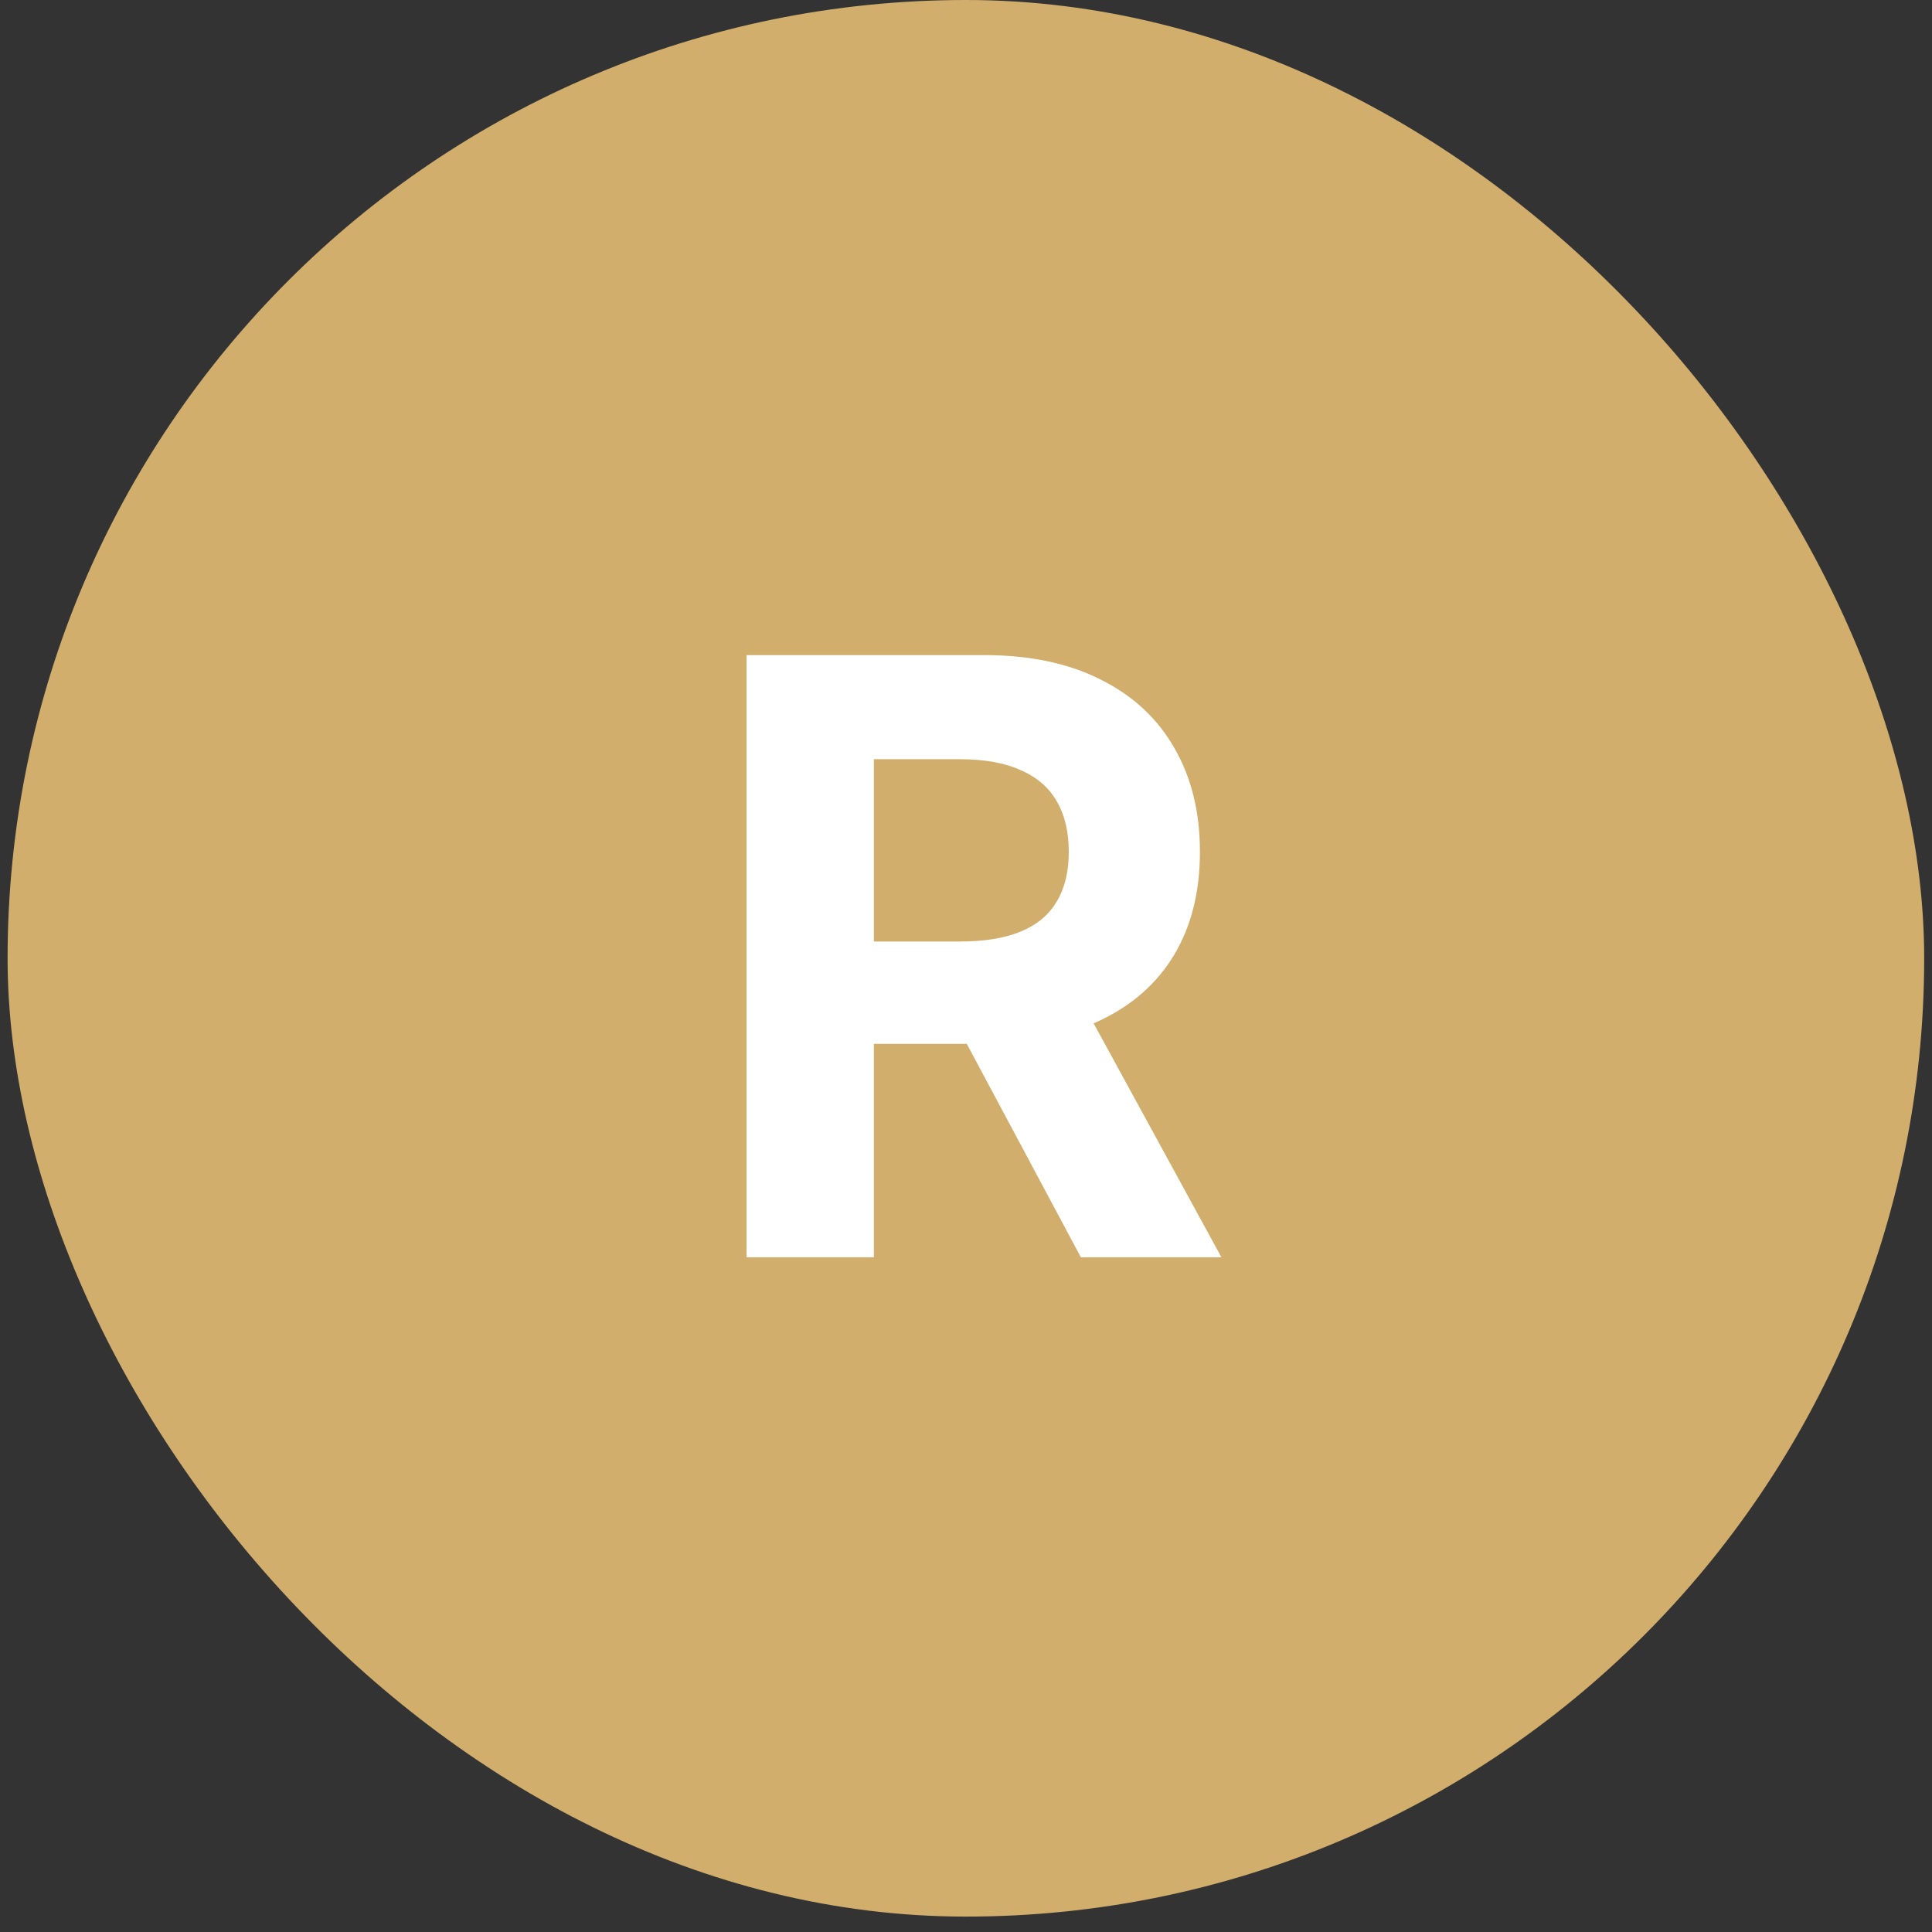
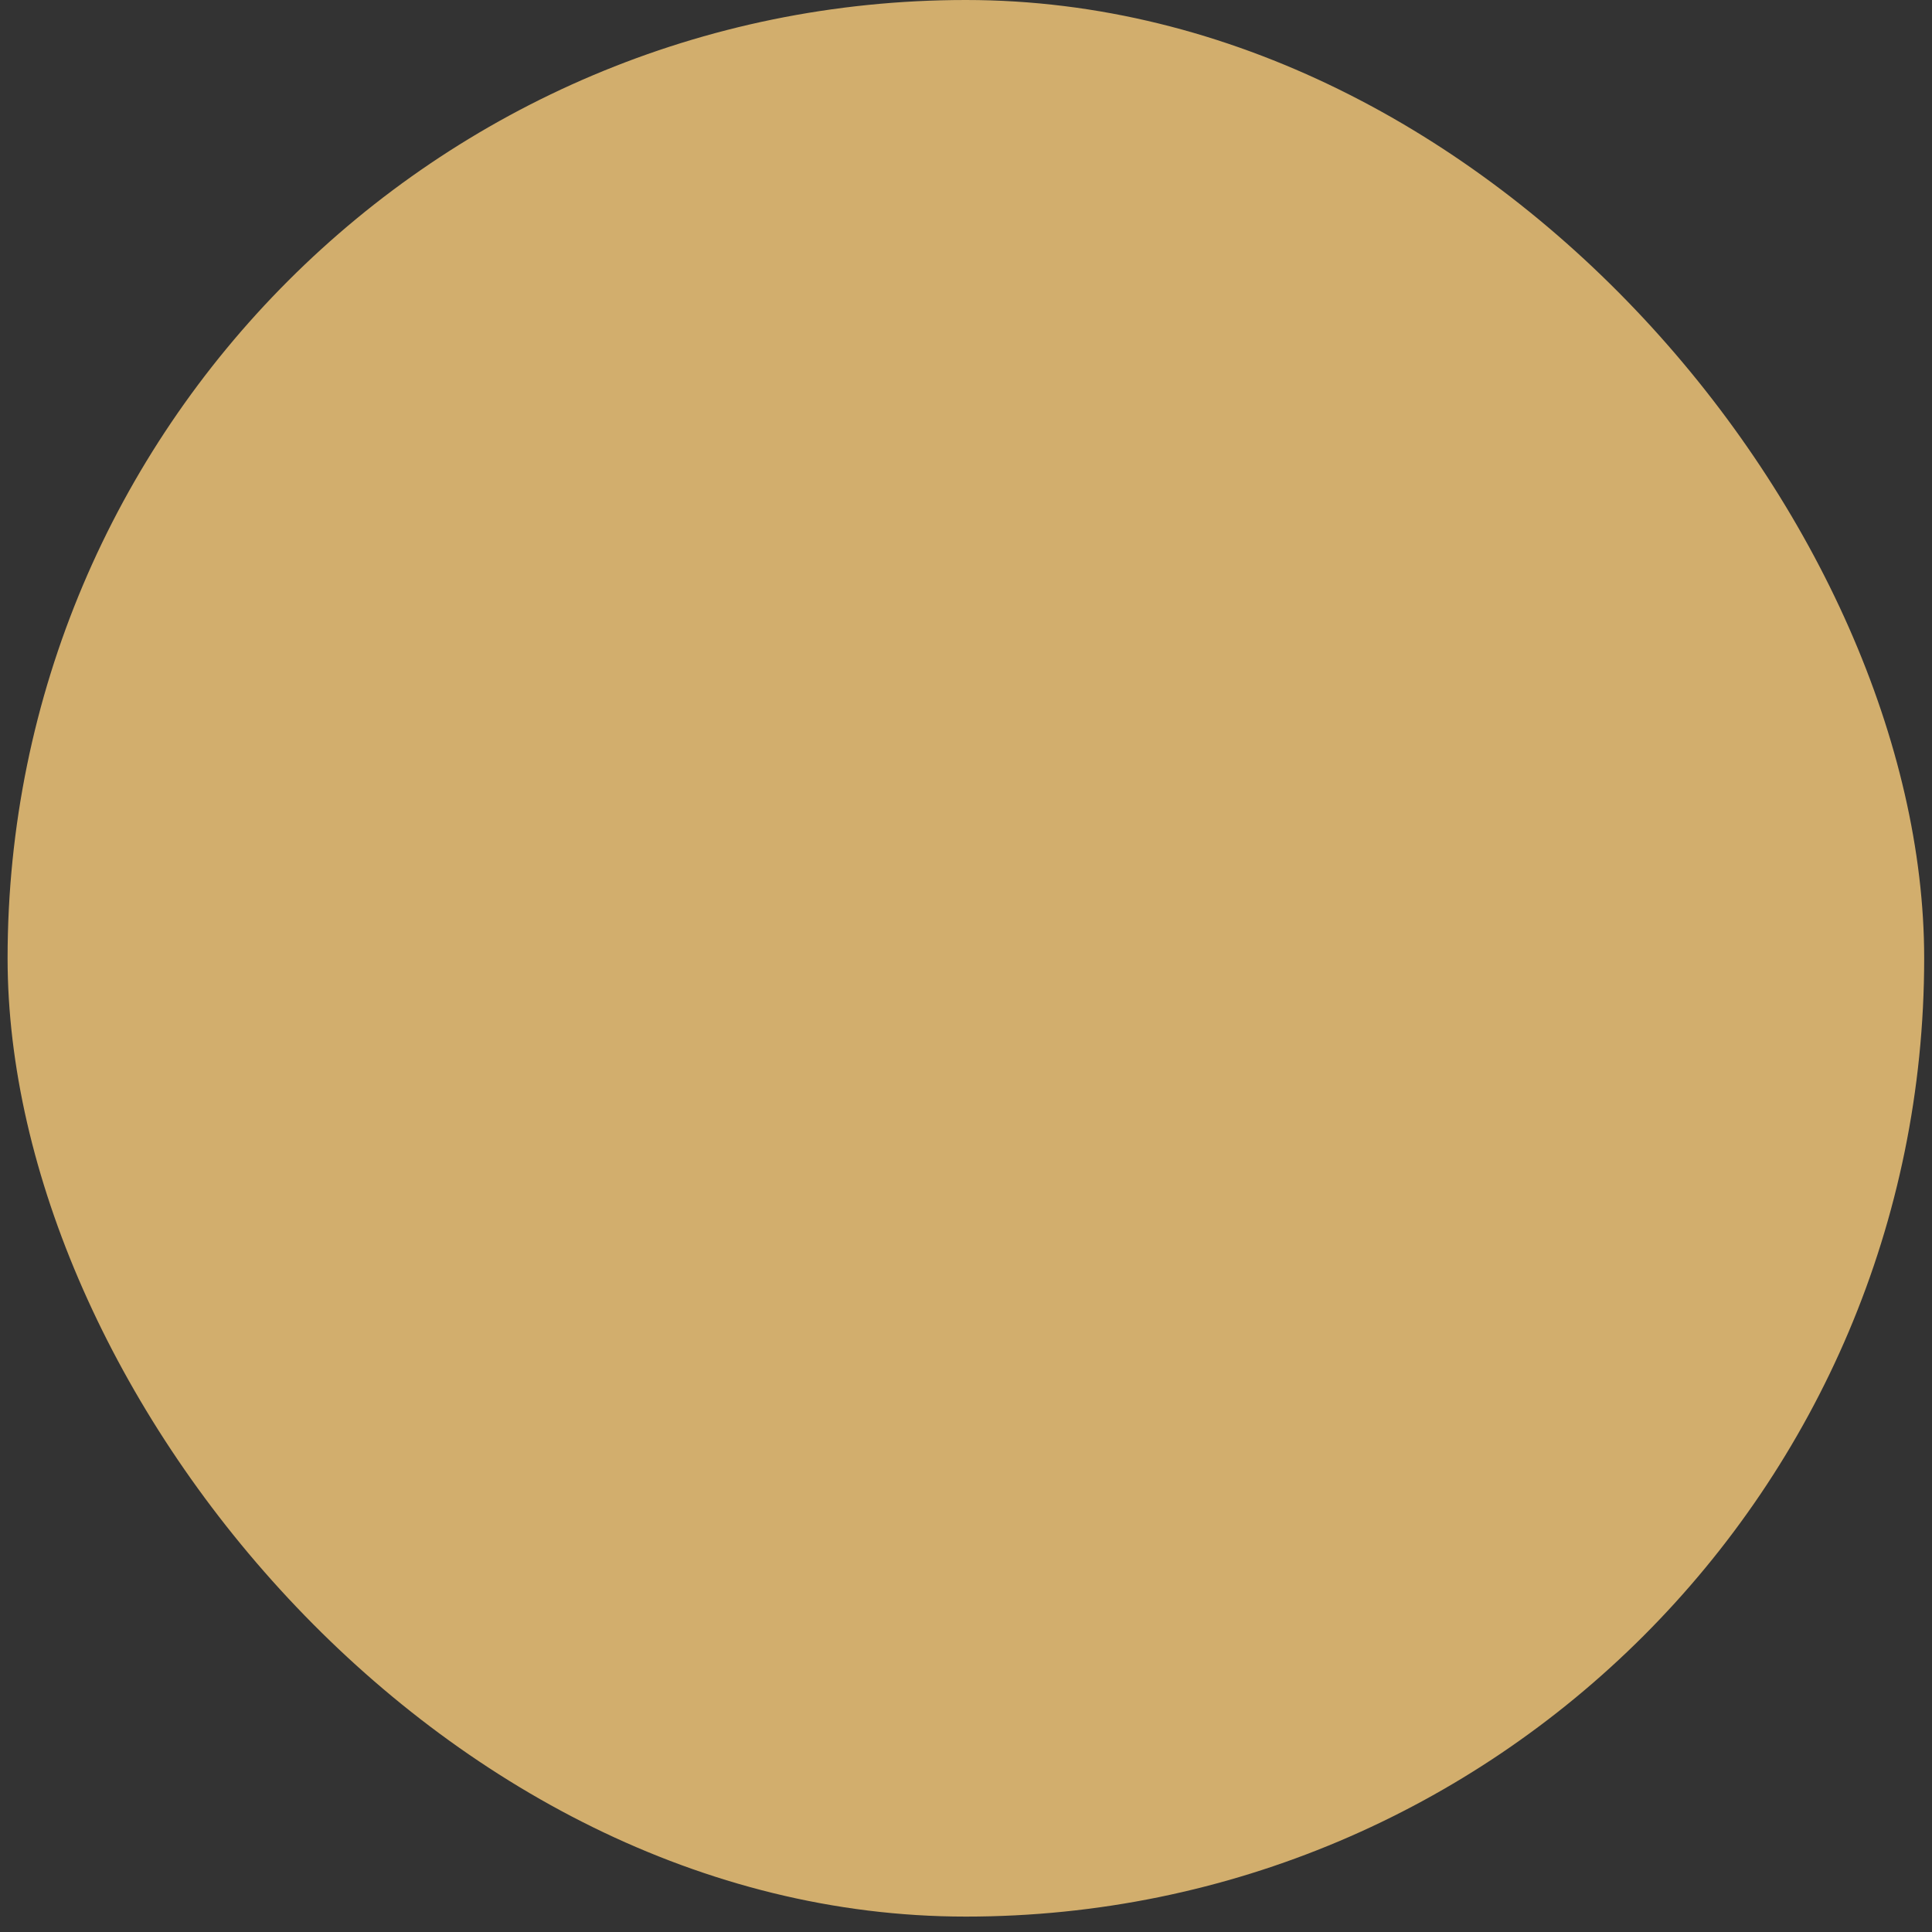
<svg xmlns="http://www.w3.org/2000/svg" width="84" height="84" viewBox="0 0 84 84" fill="none">
  <rect x="0" y="0" width="84" height="84" fill="#333333" stroke="none" />
  <rect x="0.33" width="83.33" height="83.33" rx="41.665" fill="#D2AE6D" />
-   <path d="M32.458 54.665V28.483H42.788C44.765 28.483 46.453 28.837 47.85 29.544C49.257 30.243 50.326 31.236 51.059 32.523C51.8 33.801 52.171 35.306 52.171 37.036C52.171 38.774 51.796 40.27 51.046 41.523C50.296 42.767 49.21 43.722 47.786 44.387C46.371 45.051 44.658 45.384 42.647 45.384H35.731V40.935H41.752C42.809 40.935 43.687 40.79 44.386 40.5C45.085 40.211 45.605 39.776 45.945 39.196C46.295 38.617 46.469 37.897 46.469 37.036C46.469 36.166 46.295 35.434 45.945 34.837C45.605 34.24 45.08 33.789 44.373 33.482C43.674 33.166 42.792 33.009 41.727 33.009H37.994V54.665H32.458ZM46.597 42.75L53.105 54.665H46.994L40.627 42.75H46.597Z" fill="white" />
</svg>